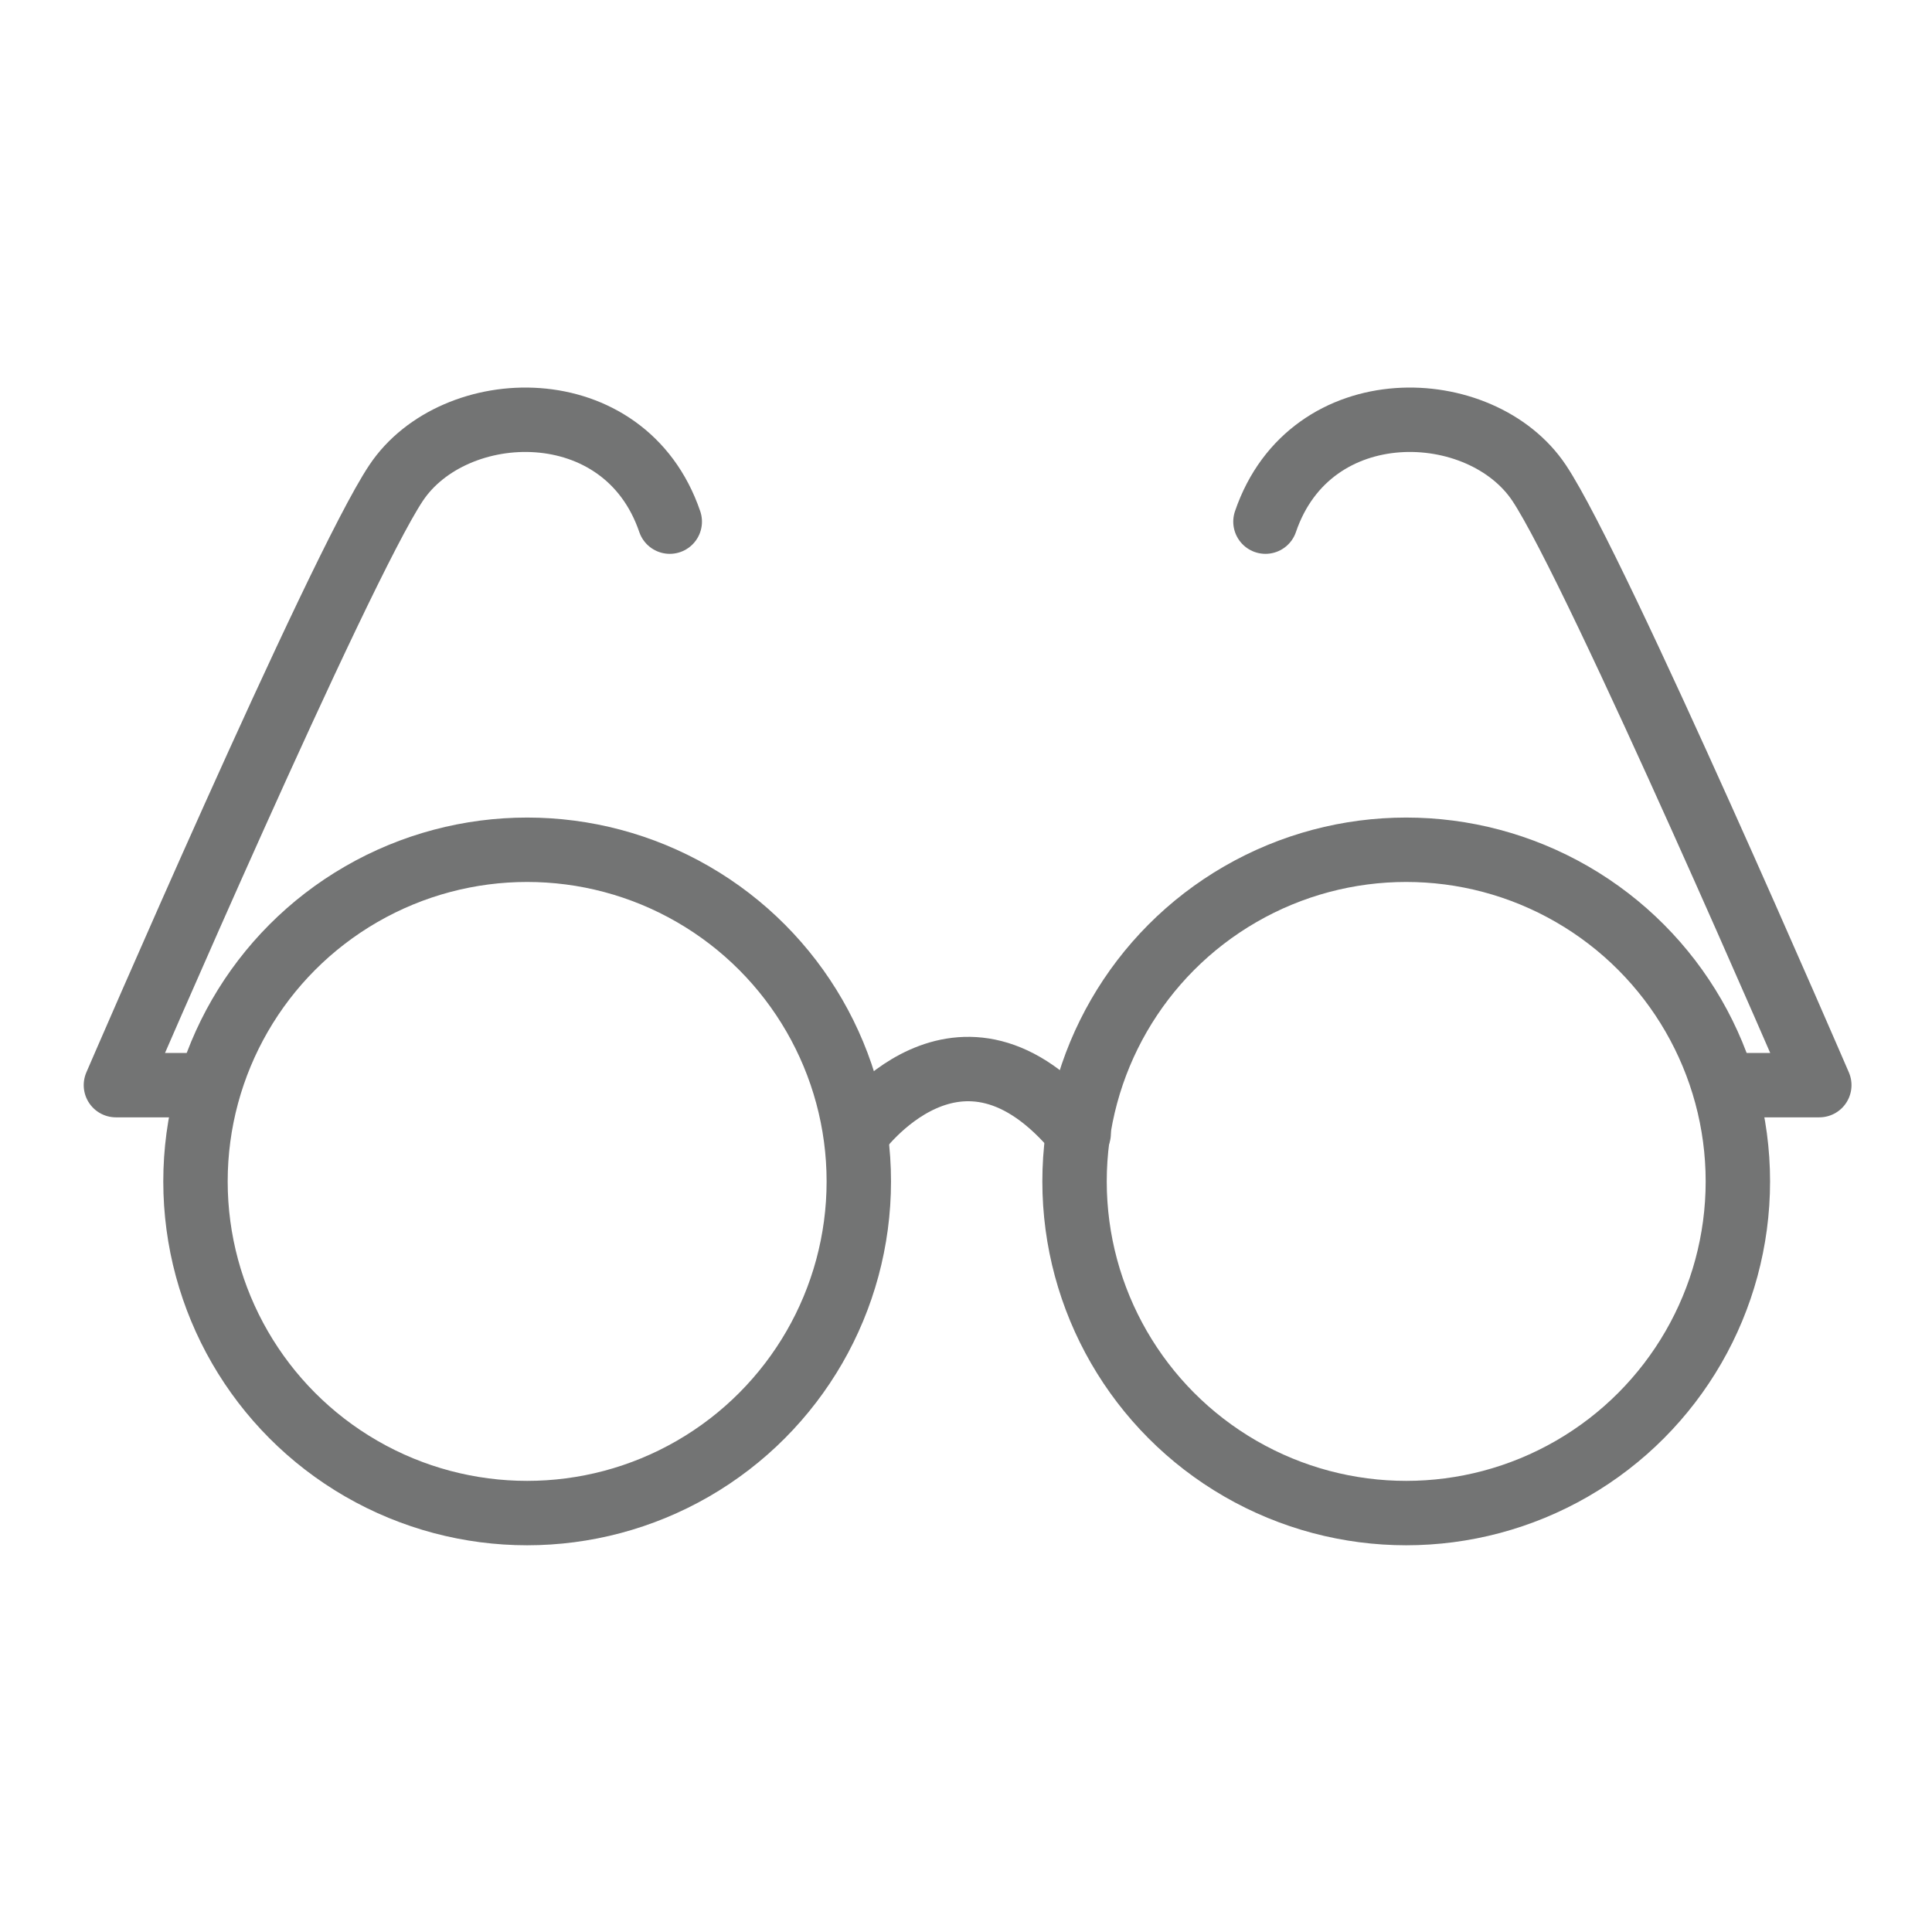
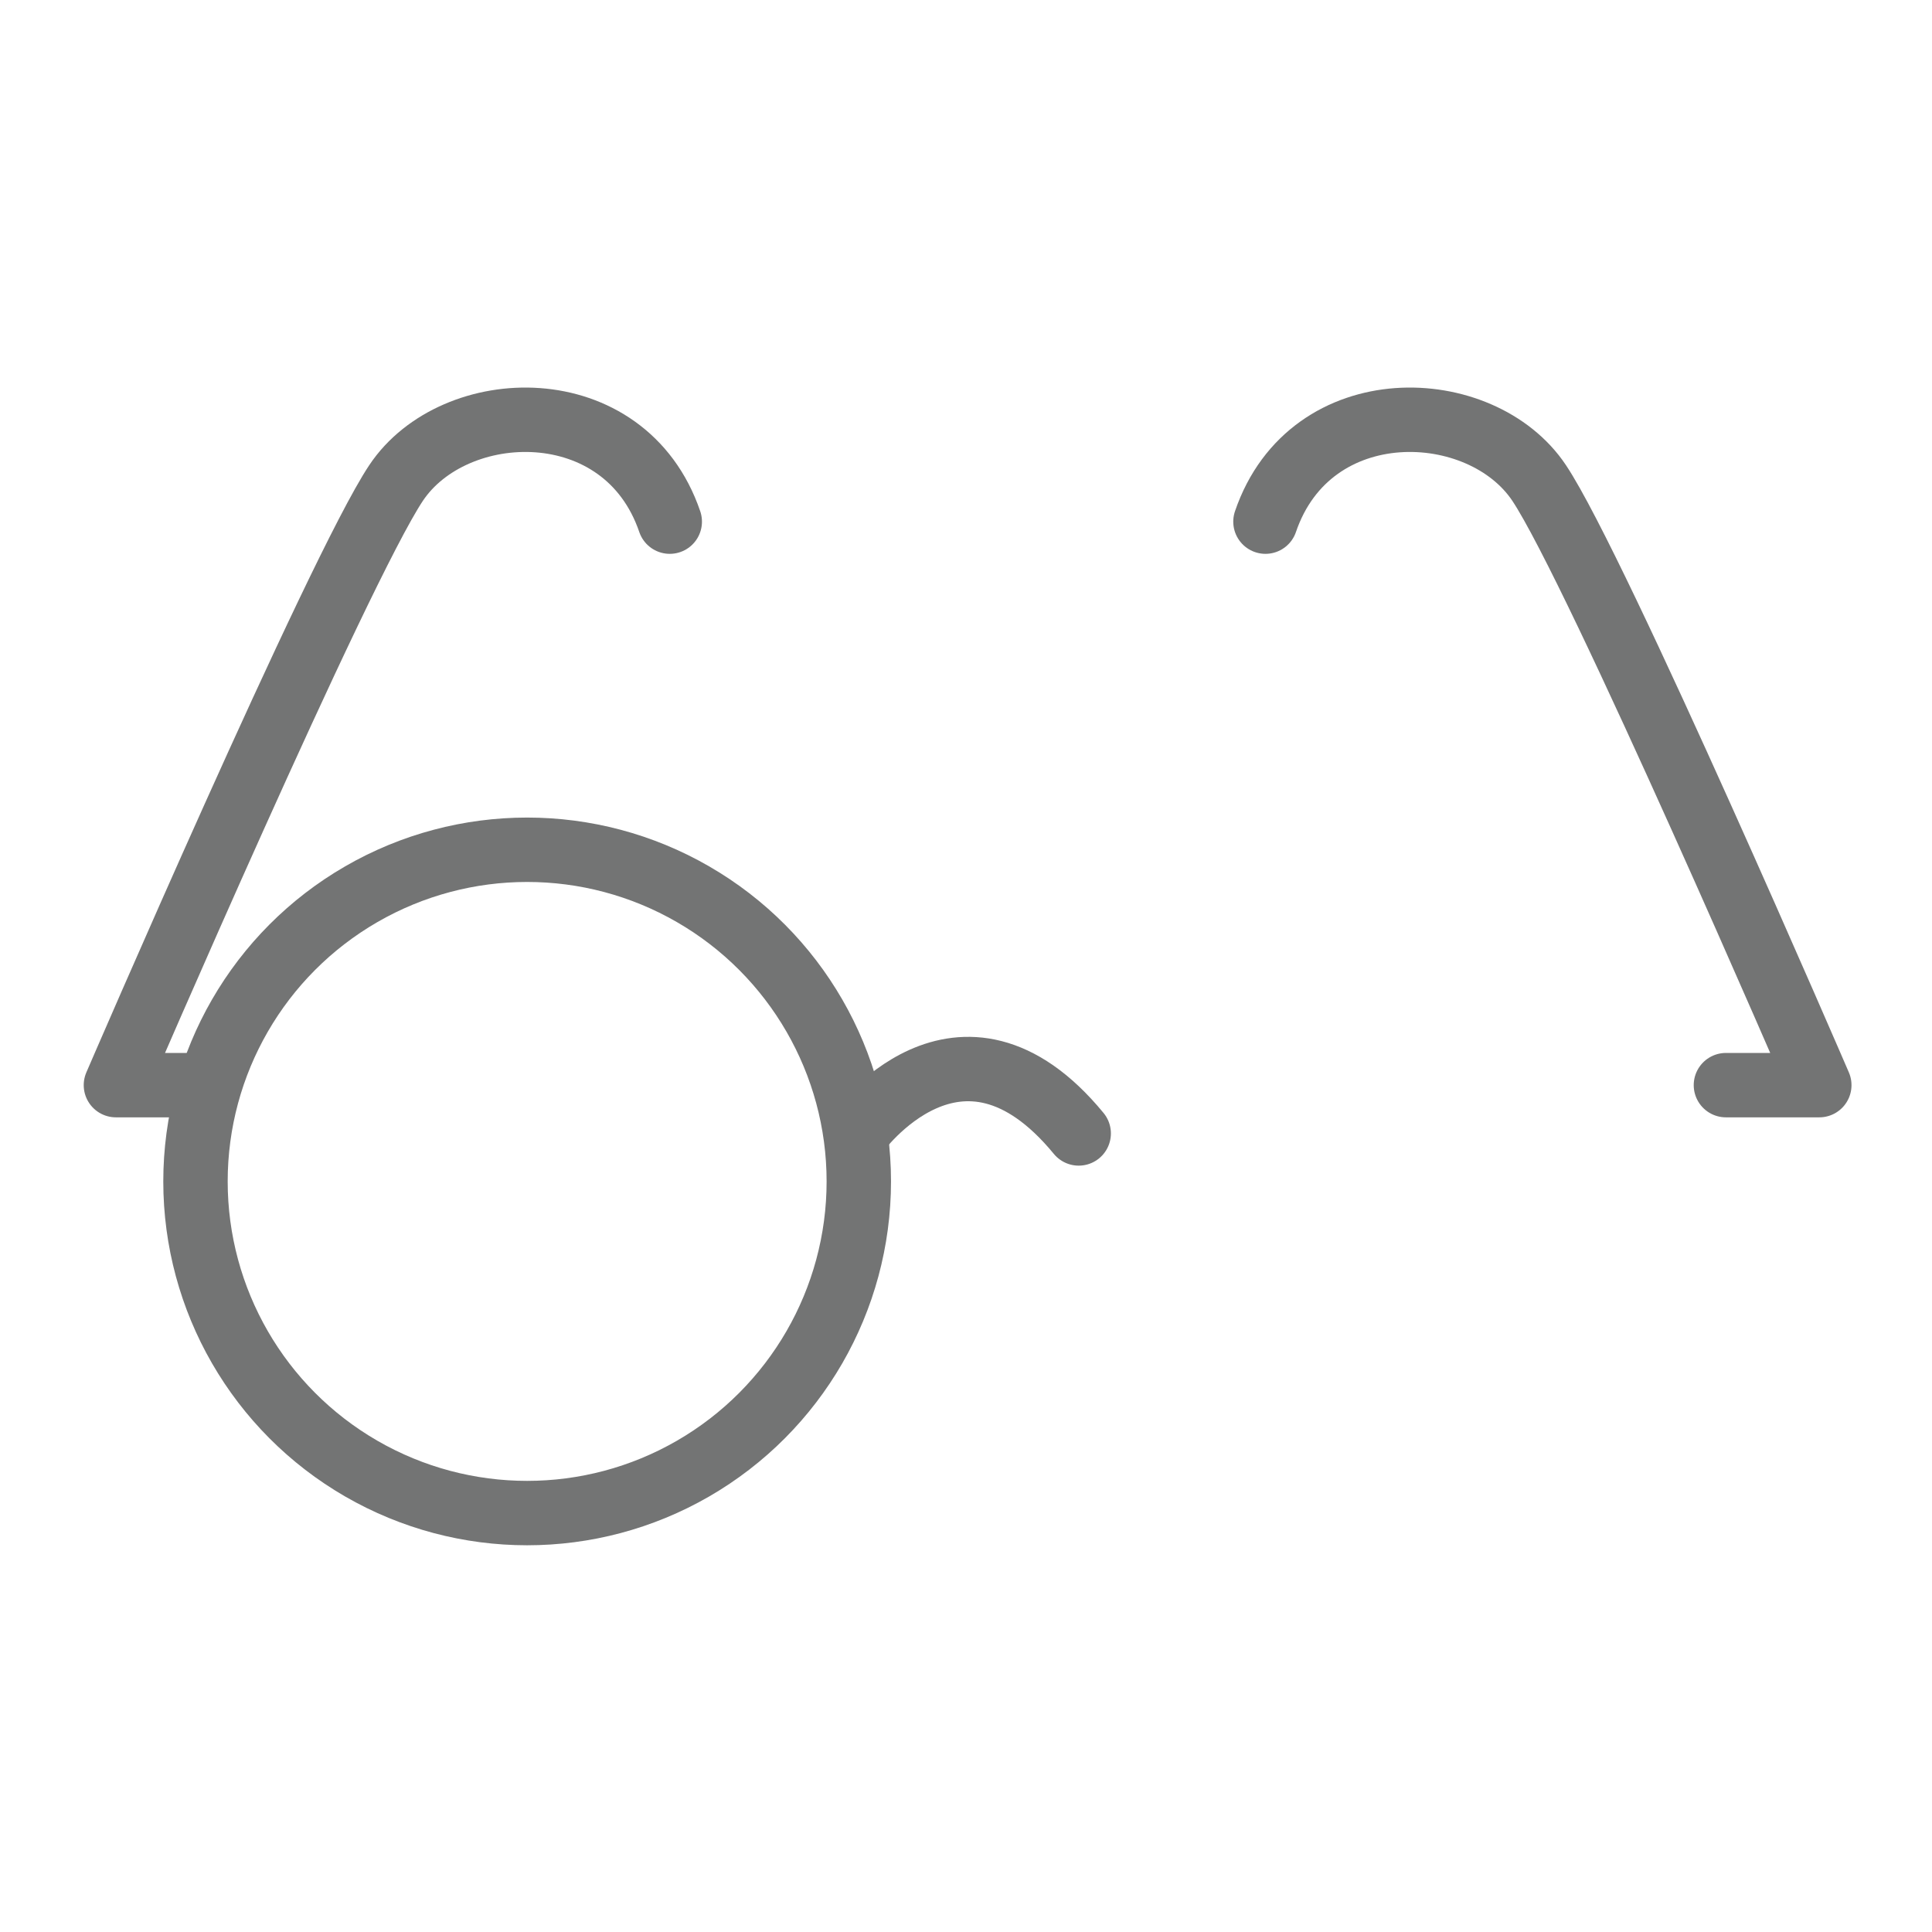
<svg xmlns="http://www.w3.org/2000/svg" version="1.1" id="Layer_1" x="0px" y="0px" viewBox="0 0 60 60" style="enable-background:new 0 0 60 60;" xml:space="preserve">
  <style type="text/css">
	.st0{fill:#737474;}
	.st1{fill:none;stroke:#737474;stroke-width:2;stroke-linecap:round;stroke-linejoin:round;stroke-miterlimit:10;}
</style>
  <g>
    <g>
      <g id="Ellipse_6" transform="translate(-0.029 -0.31)">
        <circle class="st1" cx="16.4" cy="37" r="10.3" />
      </g>
      <g id="Ellipse_7" transform="translate(40.971 -0.31)">
-         <circle class="st1" cx="2.7" cy="37" r="10.3" />
-       </g>
+         </g>
      <path id="Path_33" class="st1" d="M26.6,35.2c0,0,3.2-4.5,6.9,0" />
    </g>
    <path class="st1" d="M6.4,33.7H3.6c0,0,6.9-16,8.7-18.7s7.1-2.9,8.5,1.2" />
    <path class="st1" d="M53.6,33.7h2.9c0,0-6.9-16-8.7-18.7s-7.1-2.9-8.5,1.2" />
  </g>
</svg>